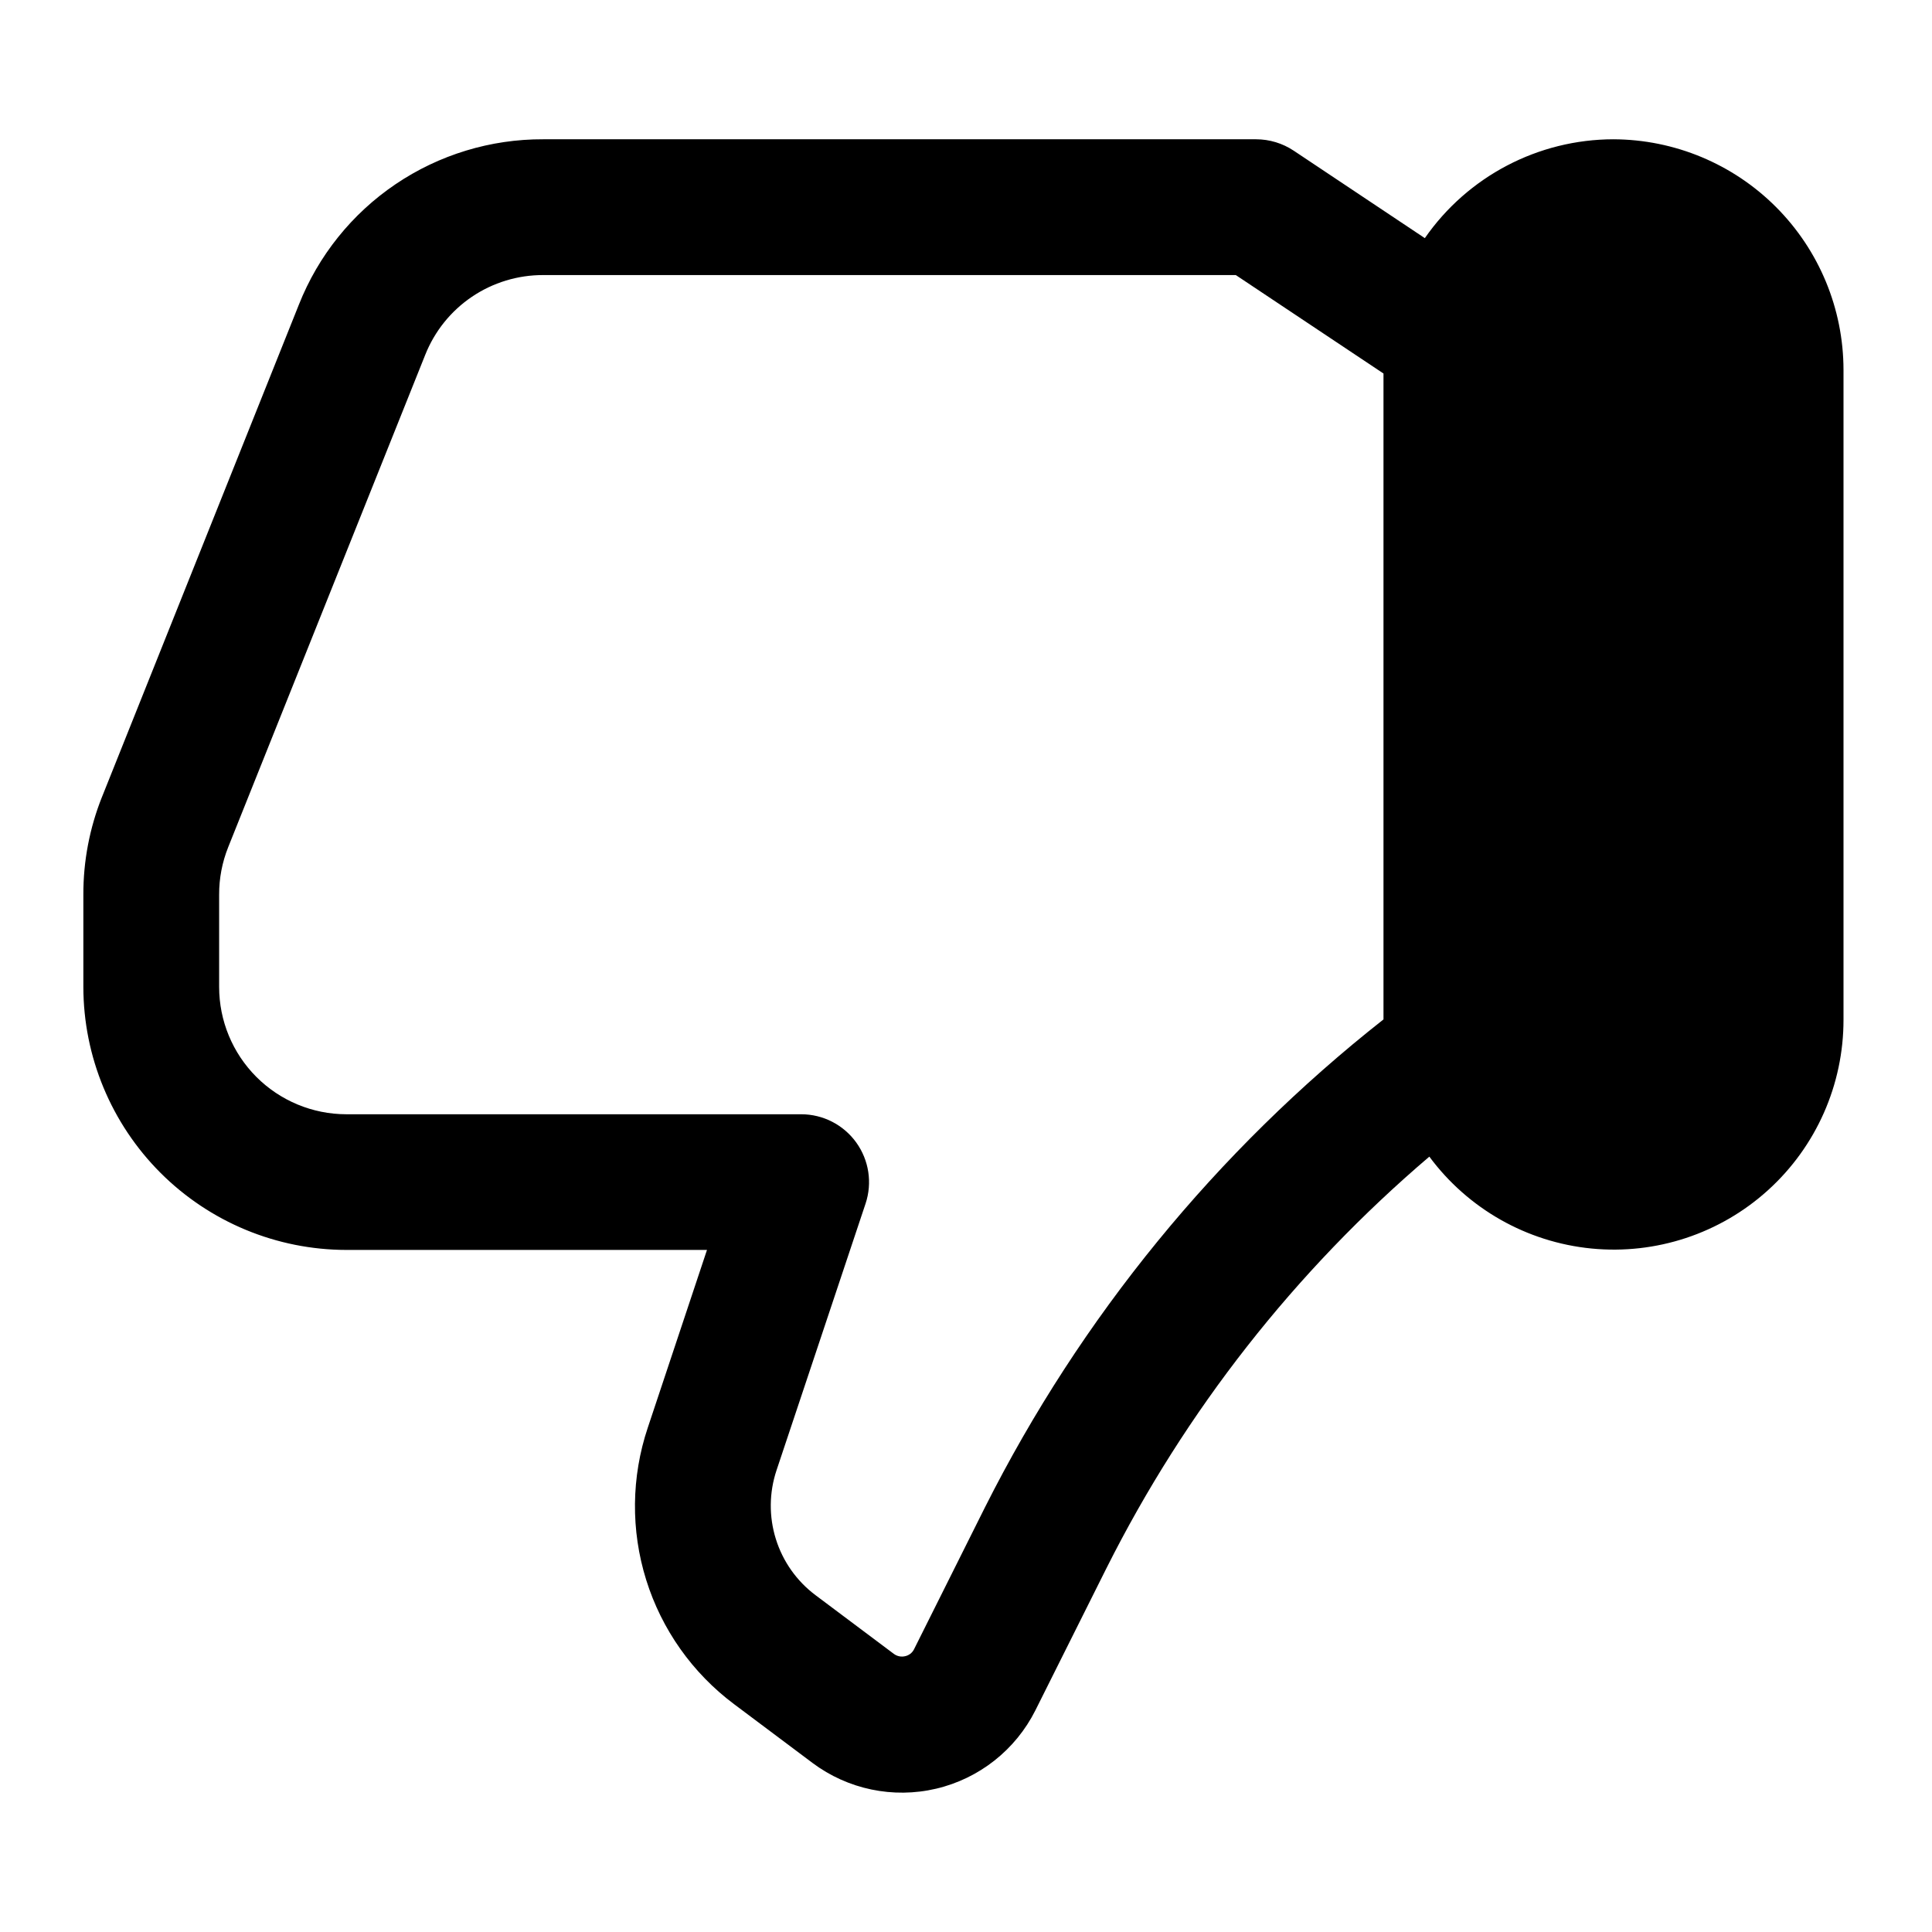
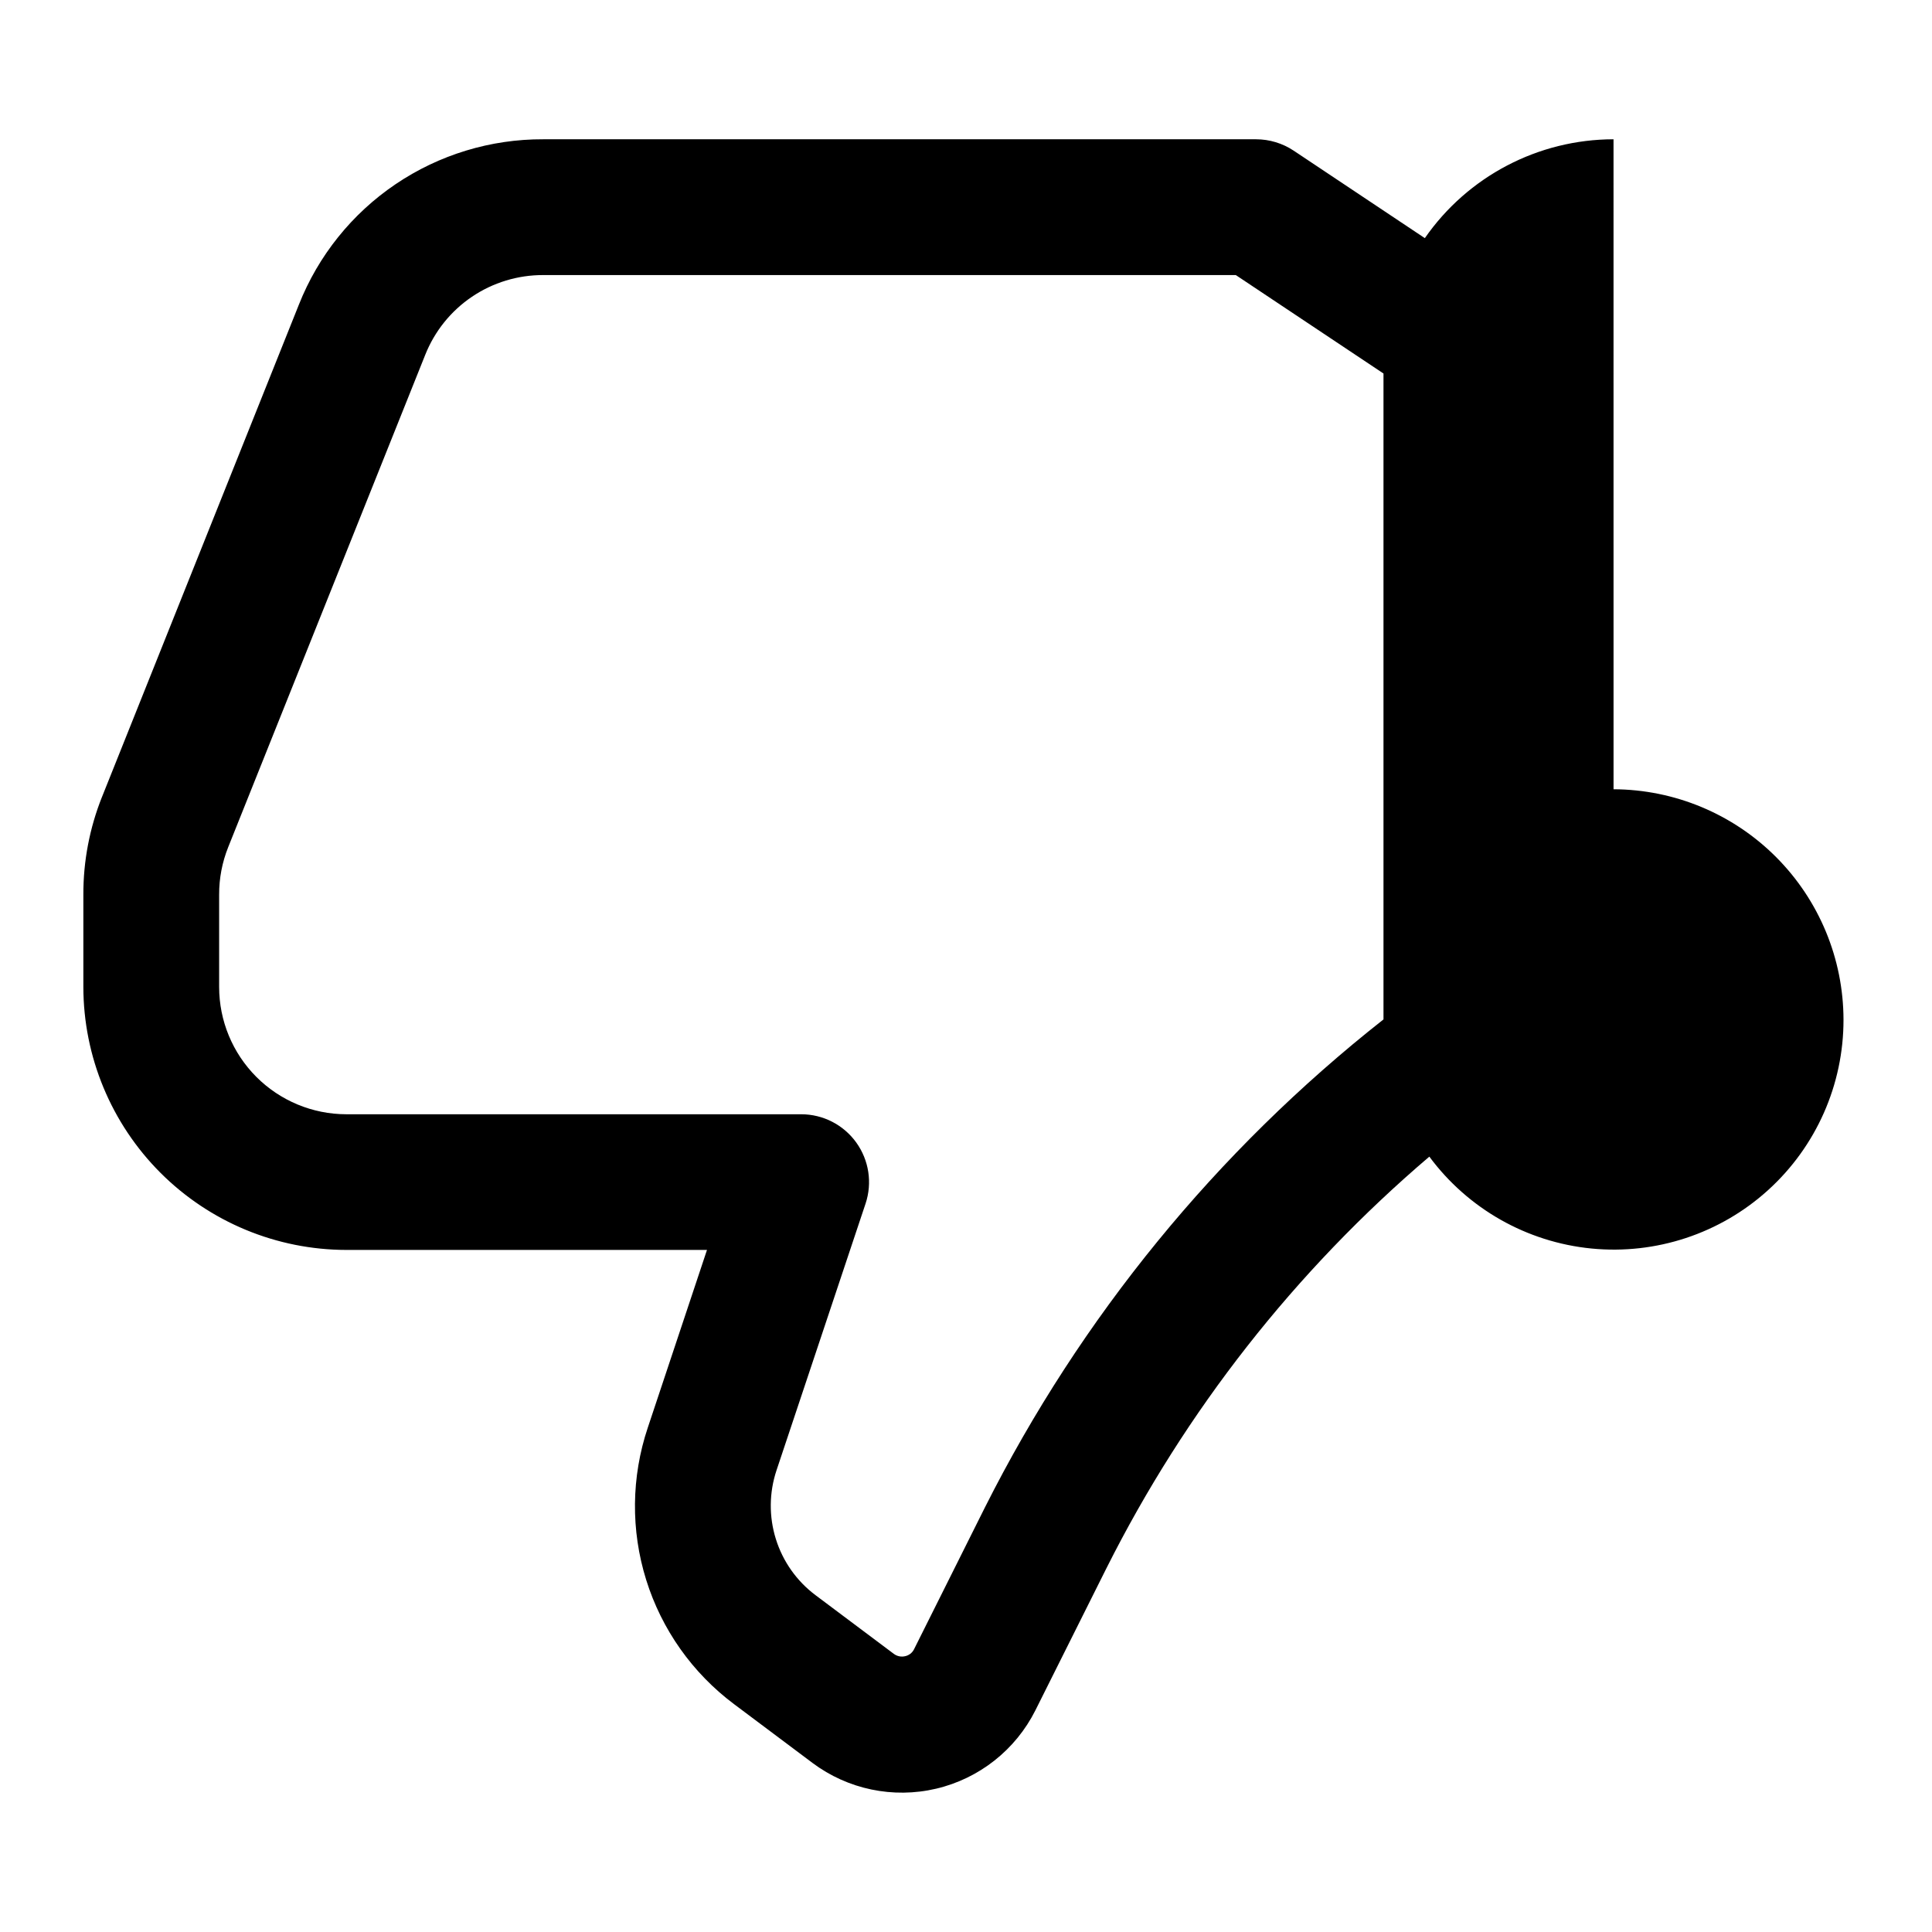
<svg xmlns="http://www.w3.org/2000/svg" fill="#000000" width="800px" height="800px" version="1.1" viewBox="144 144 512 512">
-   <path d="m571.6 180.91c-19.953 0.023-38.629 9.809-50.004 26.199l-34.746-23.176c-2.961-1.969-6.434-3.019-9.984-3.023h-188.89c-13.953-0.059-27.602 4.094-39.156 11.91-11.559 7.82-20.484 18.945-25.617 31.922l-52.18 130.47h-0.004c-3.281 8.23-4.953 17.012-4.93 25.871v24.473c0.023 18.477 7.379 36.191 20.445 49.258 13.066 13.062 30.785 20.41 49.262 20.43h95.562l-15.691 47.105c-4.379 13.066-4.527 27.18-0.422 40.336 4.106 13.156 12.258 24.68 23.293 32.934l20.766 15.562h-0.004c9.383 7.019 21.395 9.523 32.797 6.836 11.406-2.688 21.035-10.289 26.293-20.762l18.84-37.68v0.004c20.934-41.715 50.027-78.797 85.559-109.06 10.23 13.816 25.828 22.66 42.934 24.348 17.109 1.688 34.133-3.941 46.863-15.496 12.734-11.555 19.984-27.953 19.961-45.145v-172.25c-0.027-16.164-6.453-31.66-17.875-43.105-11.418-11.441-26.902-17.898-43.066-17.961zm-166.57 362.54-18.82 37.66c-0.473 0.926-1.34 1.586-2.356 1.801-1.031 0.242-2.117 0.02-2.969-0.613l-20.766-15.562c-4.981-3.734-8.66-8.941-10.512-14.887-1.855-5.941-1.789-12.316 0.184-18.223l23.59-70.656c1.828-5.488 0.906-11.52-2.477-16.211-3.383-4.691-8.816-7.473-14.598-7.469h-120.55c-8.941-0.016-17.508-3.578-23.82-9.902-6.316-6.324-9.863-14.898-9.863-23.836v-24.473c-0.016-4.312 0.805-8.59 2.41-12.594l52.199-130.43c2.484-6.262 6.797-11.633 12.379-15.406 5.582-3.773 12.172-5.777 18.91-5.754h183.53l39.137 26.09v171.17c-44.242 34.852-80.289 78.988-105.61 129.3z" />
+   <path d="m571.6 180.91c-19.953 0.023-38.629 9.809-50.004 26.199l-34.746-23.176c-2.961-1.969-6.434-3.019-9.984-3.023h-188.89c-13.953-0.059-27.602 4.094-39.156 11.91-11.559 7.82-20.484 18.945-25.617 31.922l-52.18 130.47h-0.004c-3.281 8.23-4.953 17.012-4.93 25.871v24.473c0.023 18.477 7.379 36.191 20.445 49.258 13.066 13.062 30.785 20.41 49.262 20.43h95.562l-15.691 47.105c-4.379 13.066-4.527 27.18-0.422 40.336 4.106 13.156 12.258 24.68 23.293 32.934l20.766 15.562h-0.004c9.383 7.019 21.395 9.523 32.797 6.836 11.406-2.688 21.035-10.289 26.293-20.762l18.84-37.68v0.004c20.934-41.715 50.027-78.797 85.559-109.06 10.23 13.816 25.828 22.66 42.934 24.348 17.109 1.688 34.133-3.941 46.863-15.496 12.734-11.555 19.984-27.953 19.961-45.145c-0.027-16.164-6.453-31.66-17.875-43.105-11.418-11.441-26.902-17.898-43.066-17.961zm-166.57 362.54-18.82 37.66c-0.473 0.926-1.34 1.586-2.356 1.801-1.031 0.242-2.117 0.02-2.969-0.613l-20.766-15.562c-4.981-3.734-8.66-8.941-10.512-14.887-1.855-5.941-1.789-12.316 0.184-18.223l23.59-70.656c1.828-5.488 0.906-11.52-2.477-16.211-3.383-4.691-8.816-7.473-14.598-7.469h-120.55c-8.941-0.016-17.508-3.578-23.82-9.902-6.316-6.324-9.863-14.898-9.863-23.836v-24.473c-0.016-4.312 0.805-8.59 2.41-12.594l52.199-130.43c2.484-6.262 6.797-11.633 12.379-15.406 5.582-3.773 12.172-5.777 18.91-5.754h183.53l39.137 26.09v171.17c-44.242 34.852-80.289 78.988-105.61 129.3z" />
</svg>